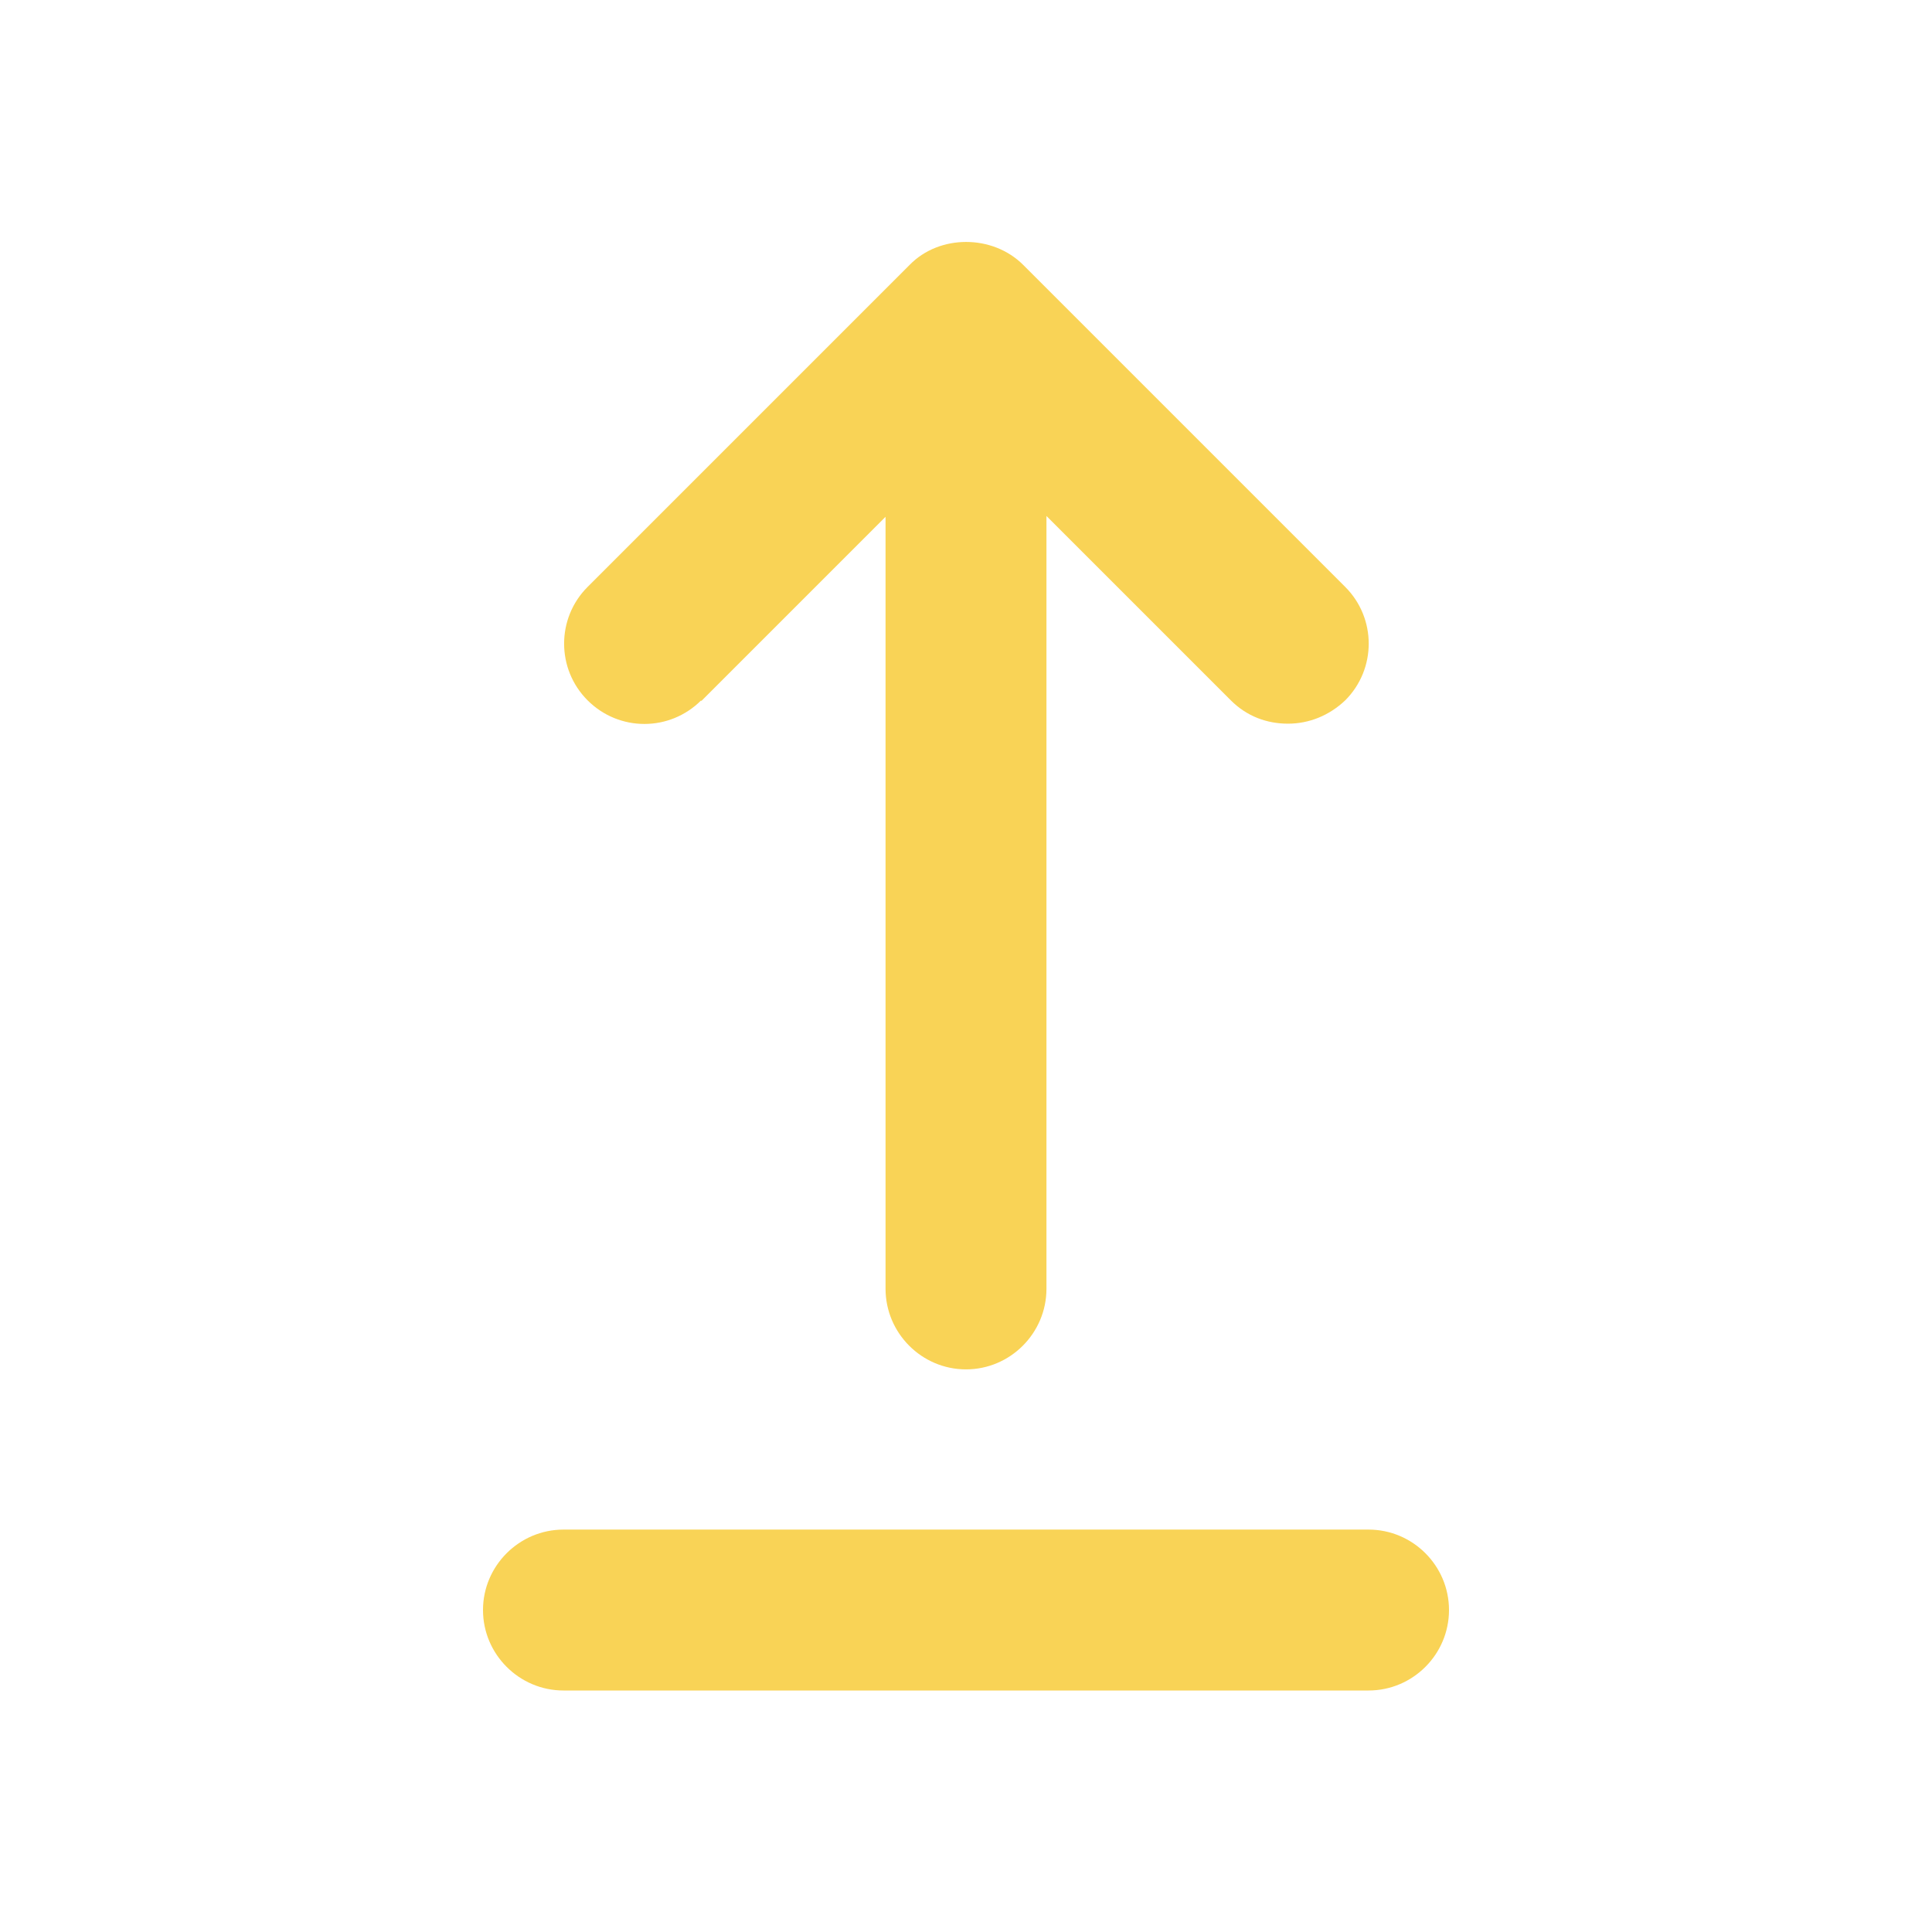
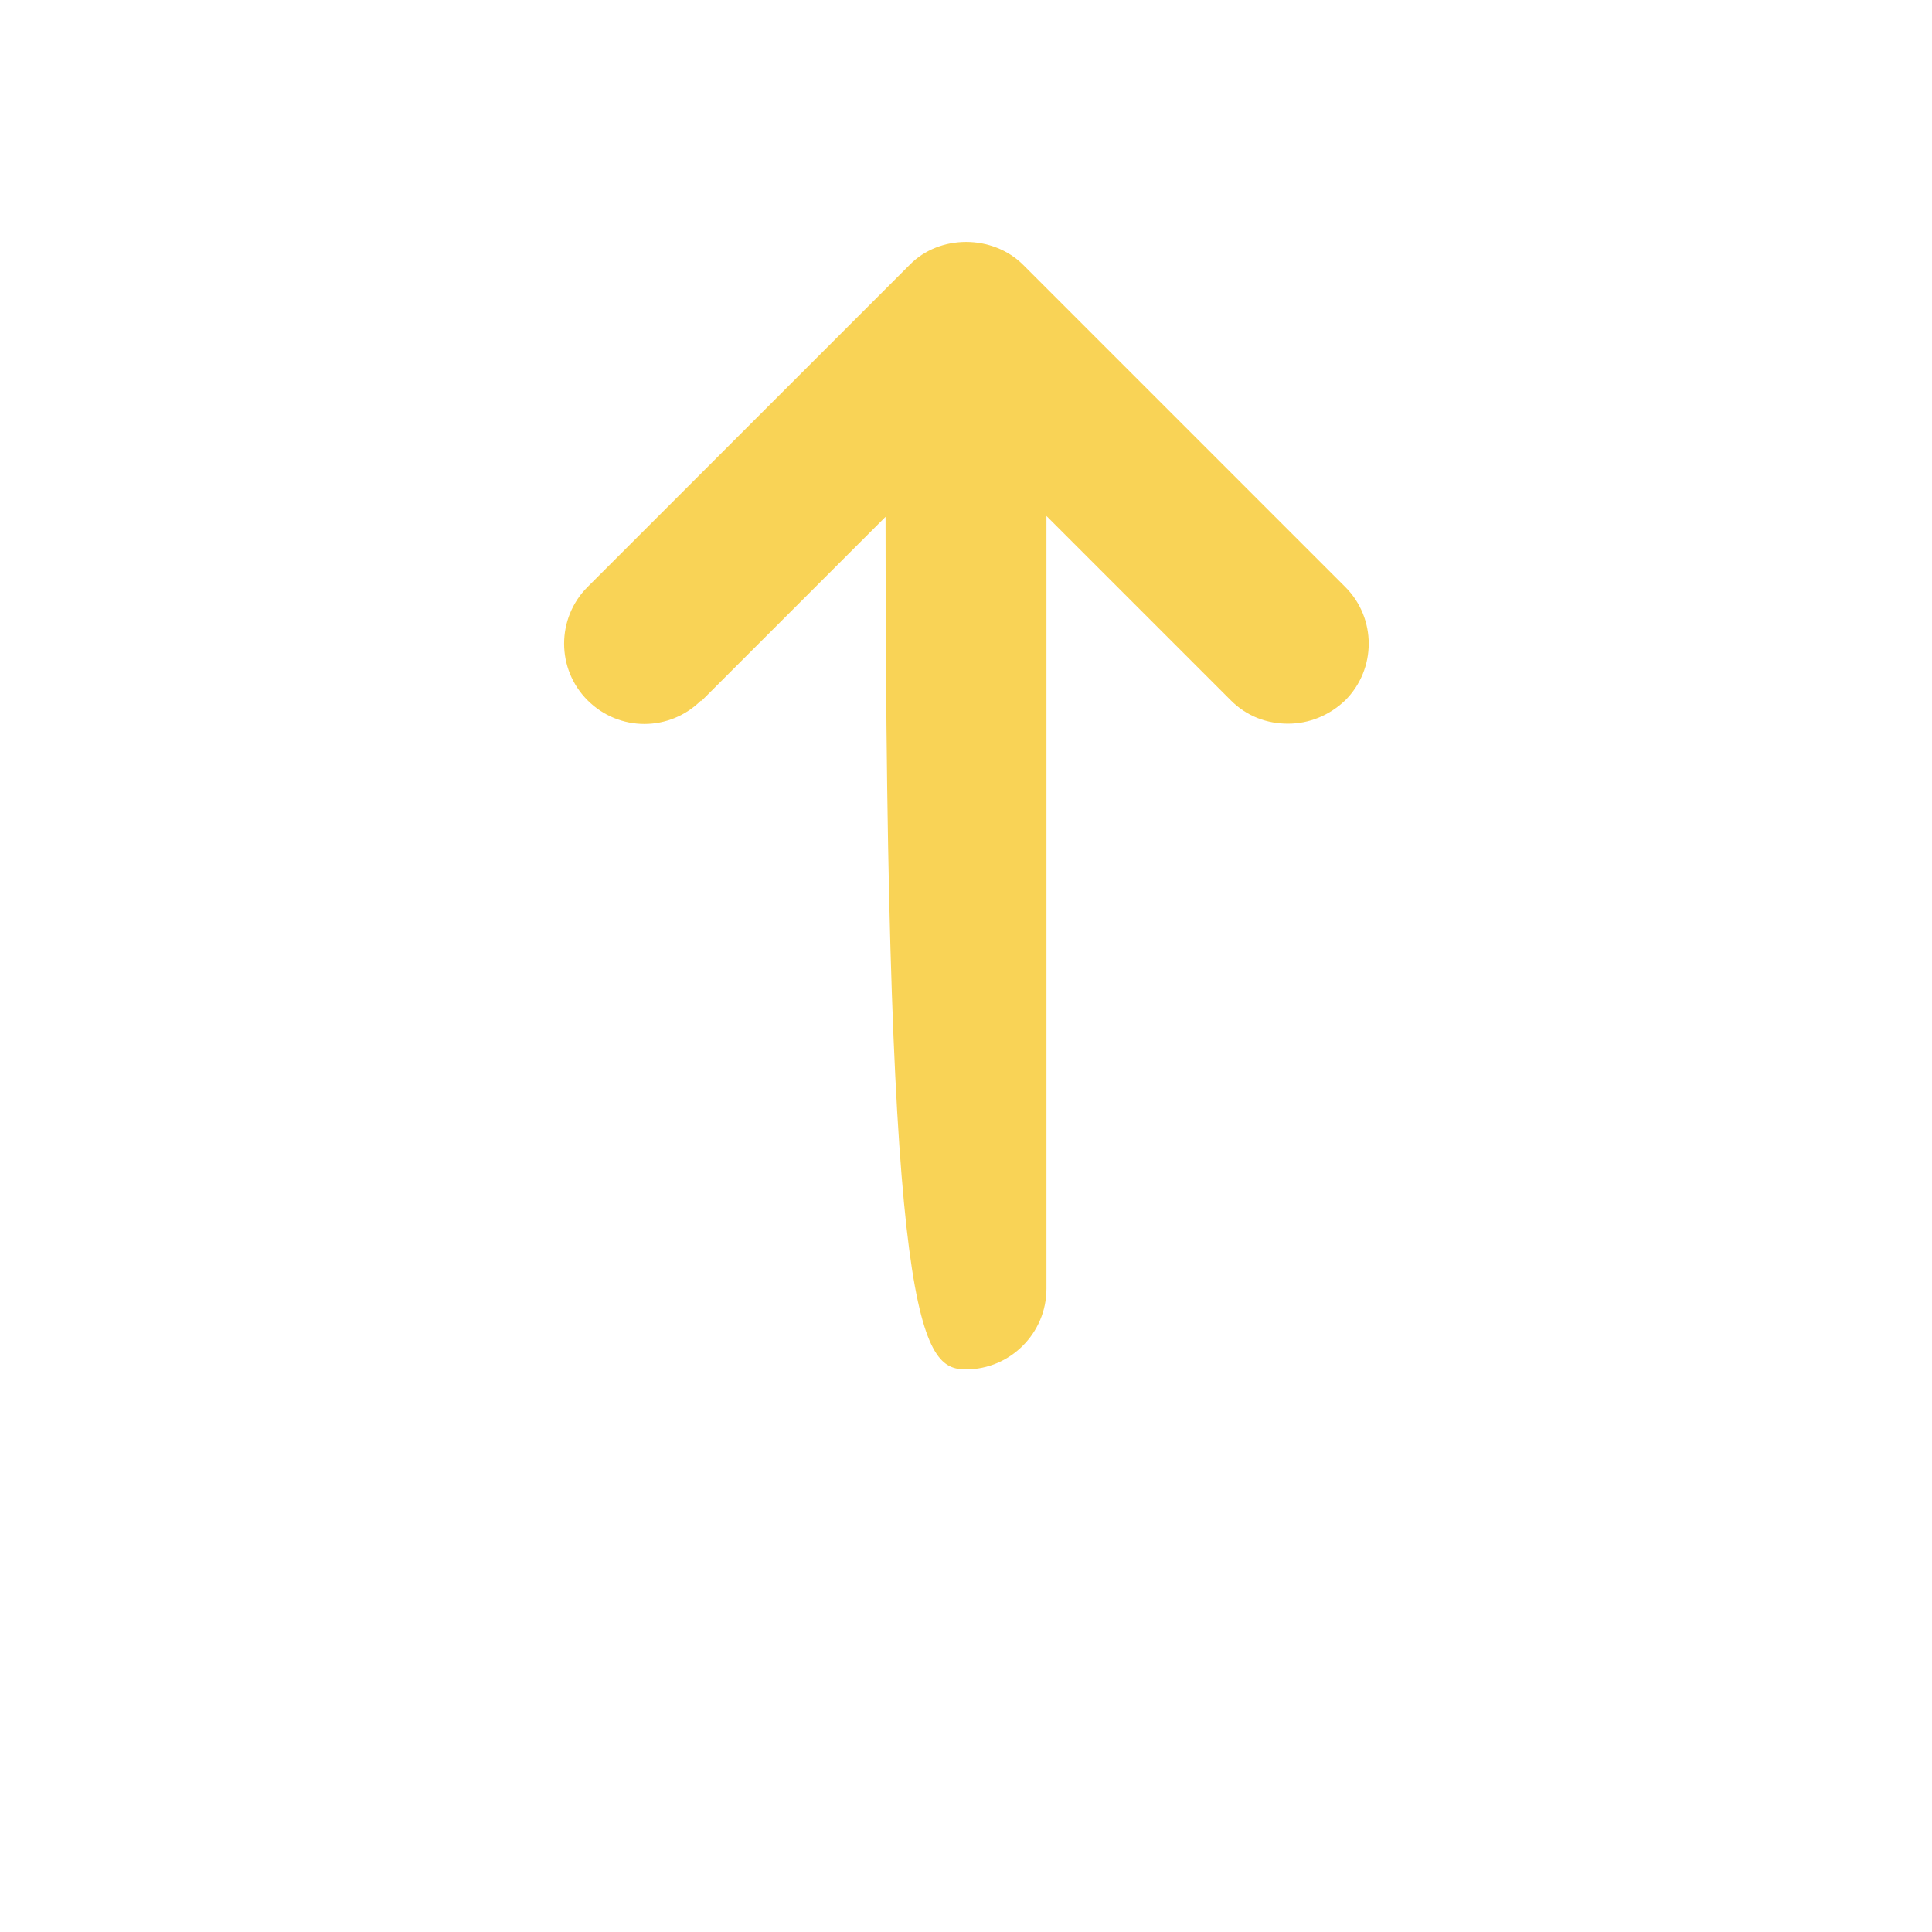
<svg xmlns="http://www.w3.org/2000/svg" width="14" height="14" viewBox="0 0 14 14" fill="none">
-   <path d="M9.917 11.084H4.083C3.763 11.084 3.5 11.346 3.5 11.667C3.5 11.988 3.763 12.25 4.083 12.25H9.917C10.238 12.25 10.5 11.988 10.5 11.667C10.5 11.346 10.238 11.084 9.917 11.084Z" fill="#F9D356" />
-   <path d="M5.081 5.081L6.417 3.745V9.339C6.417 9.66 6.679 9.923 7 9.923C7.321 9.923 7.583 9.66 7.583 9.339V3.739L8.919 5.075C9.036 5.192 9.182 5.244 9.333 5.244C9.485 5.244 9.631 5.186 9.748 5.075C9.975 4.848 9.975 4.48 9.748 4.253L7.414 1.919C7.192 1.698 6.808 1.698 6.592 1.919L4.258 4.253C4.031 4.48 4.031 4.848 4.258 5.075C4.486 5.303 4.853 5.303 5.081 5.075V5.081Z" fill="#F9D356" />
+   <path d="M5.081 5.081L6.417 3.745C6.417 9.66 6.679 9.923 7 9.923C7.321 9.923 7.583 9.66 7.583 9.339V3.739L8.919 5.075C9.036 5.192 9.182 5.244 9.333 5.244C9.485 5.244 9.631 5.186 9.748 5.075C9.975 4.848 9.975 4.48 9.748 4.253L7.414 1.919C7.192 1.698 6.808 1.698 6.592 1.919L4.258 4.253C4.031 4.48 4.031 4.848 4.258 5.075C4.486 5.303 4.853 5.303 5.081 5.075V5.081Z" fill="#F9D356" />
</svg>